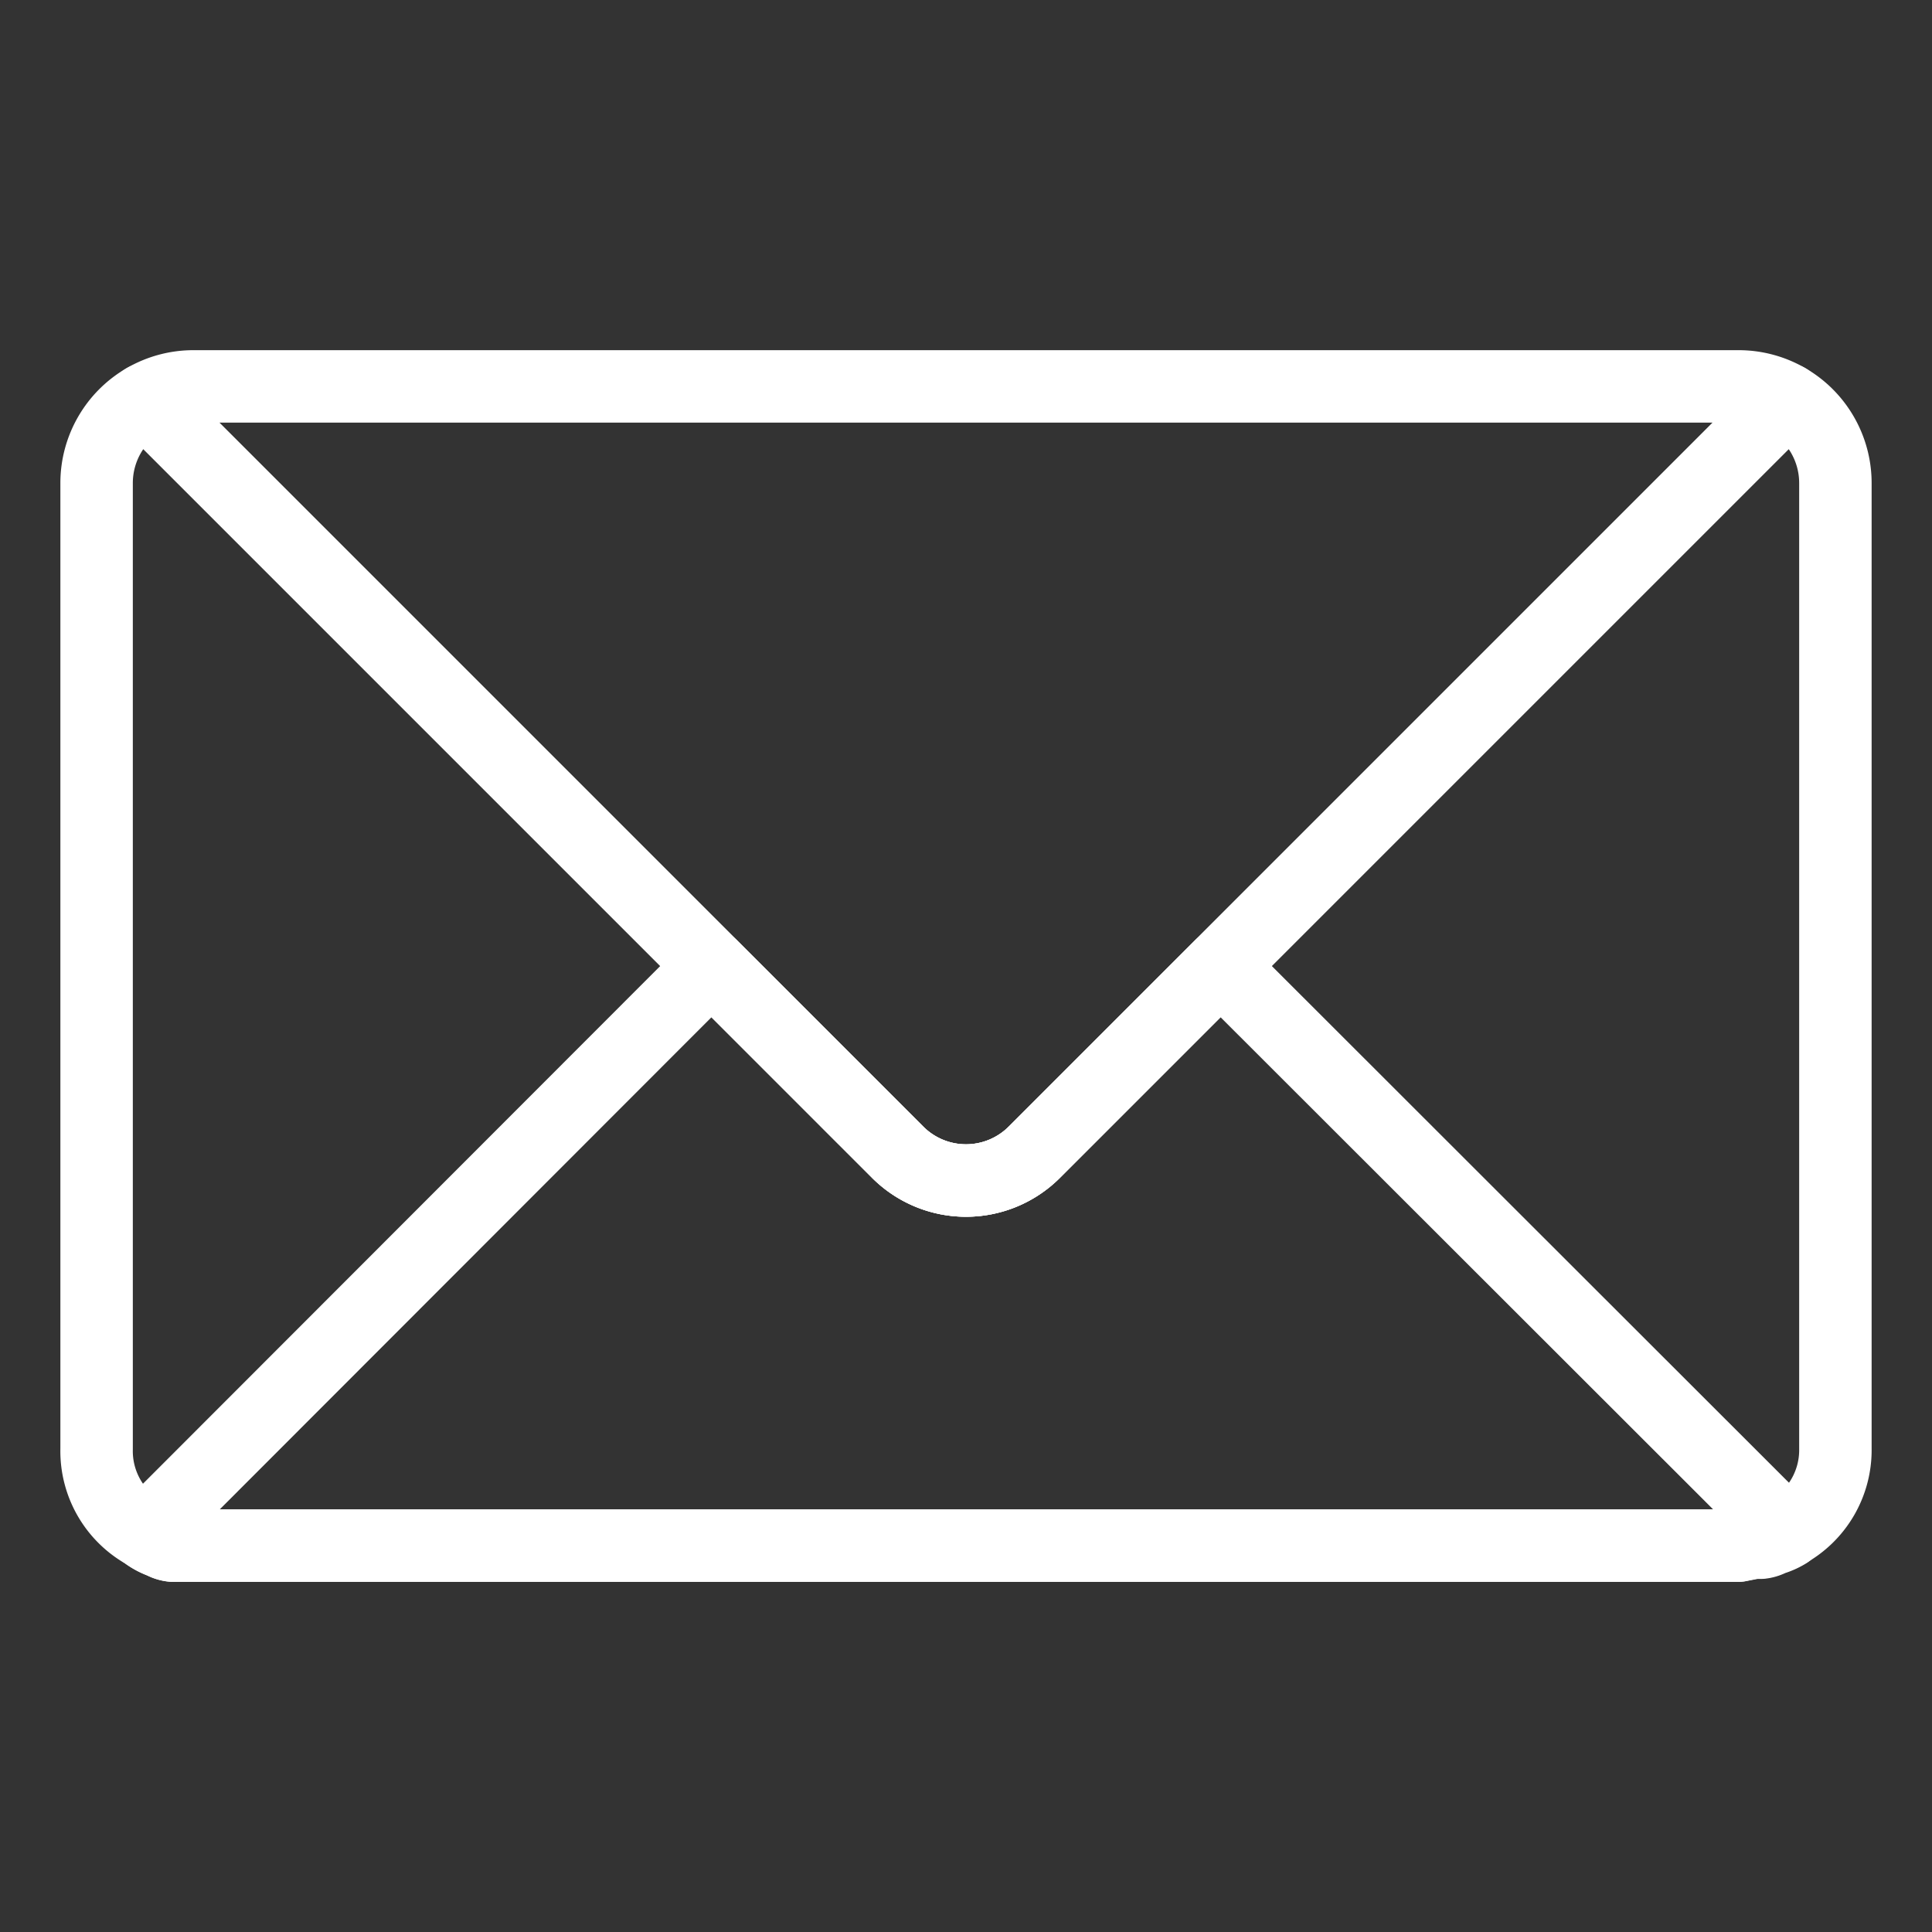
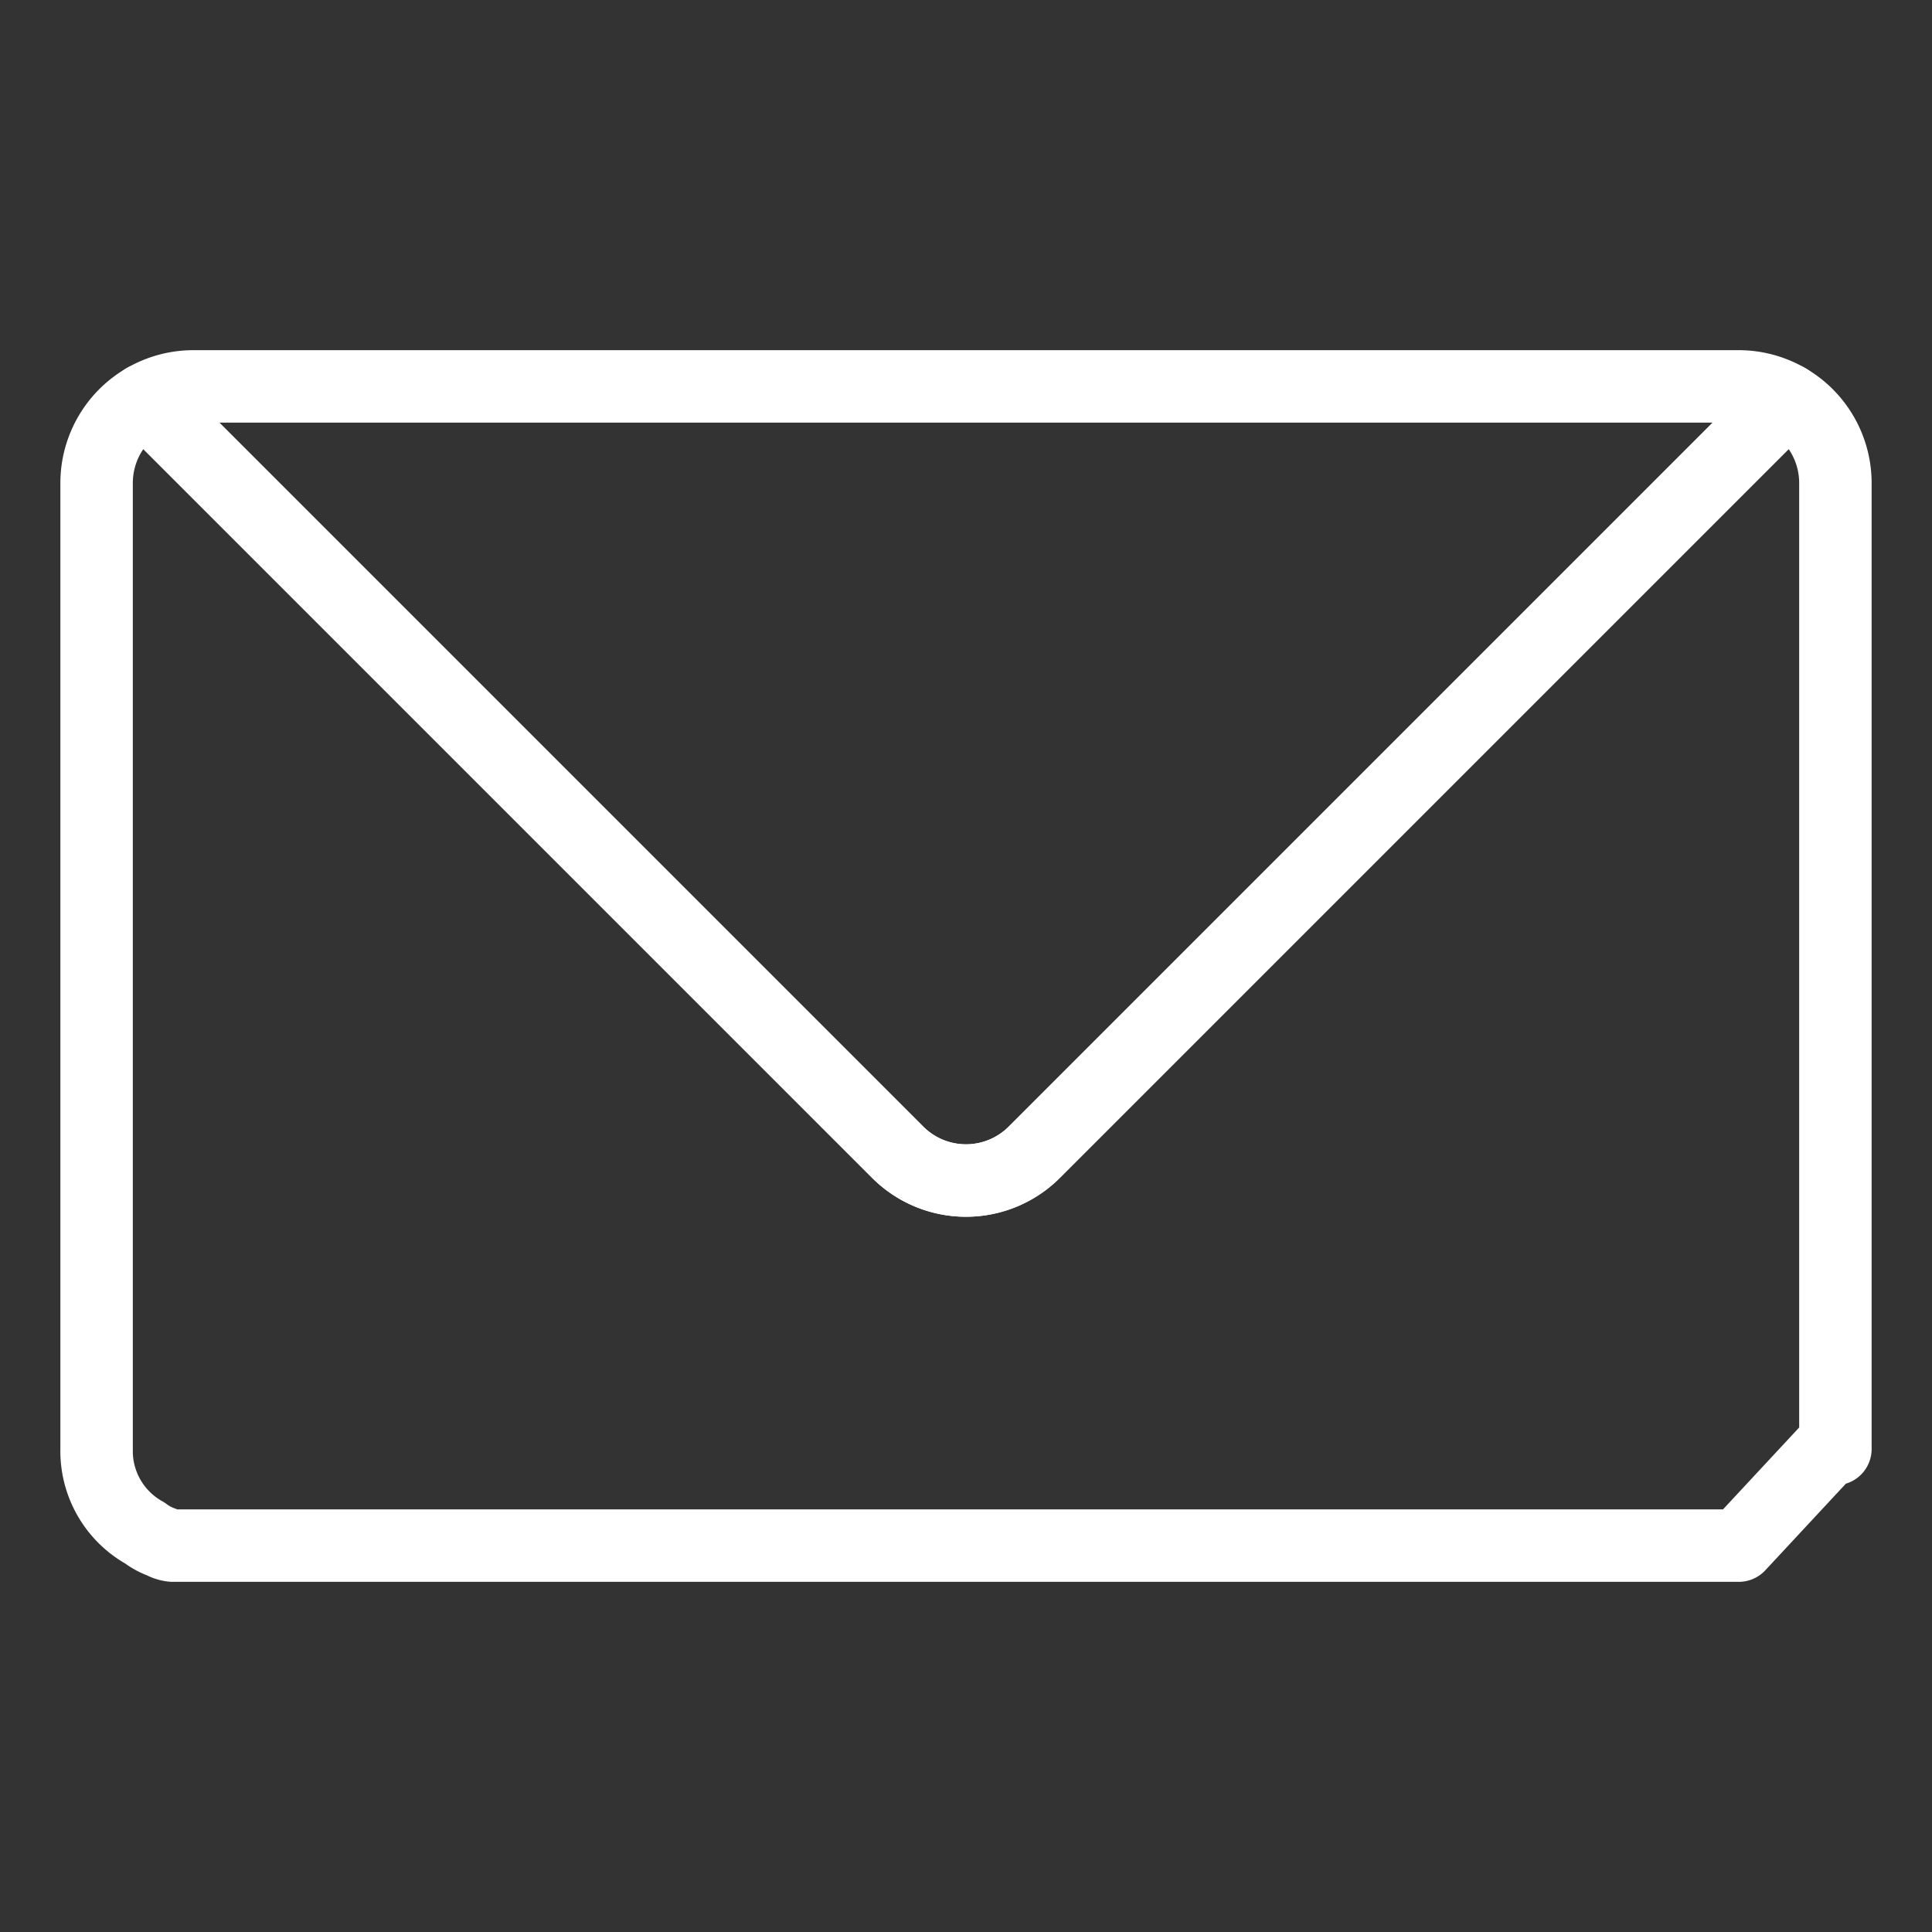
<svg xmlns="http://www.w3.org/2000/svg" id="Слой_1" data-name="Слой 1" viewBox="0 0 40 40">
  <rect x="0" y="0" width="40" height="40" fill="#333333" stroke="none" />
  <defs>
    <style>.cls-1,.cls-2{fill:none;stroke:#fff;stroke-linejoin:round;stroke-width:1.5px}.cls-2{stroke-linecap:round}</style>
  </defs>
  <title>mail_white</title>
-   <path class="cls-1" d="M38 10v20a1.94 1.94 0 0 1-1 1.72 1.3 1.3 0 0 1-.32.14.57.57 0 0 1-.22.07h-.14L36 32H3.57a.57.57 0 0 1-.22-.07 1.3 1.3 0 0 1-.35-.19A1.94 1.94 0 0 1 2 30V10a2 2 0 0 1 1-1.73l15.59 15.59a2 2 0 0 0 2.82 0L37 8.27A2 2 0 0 1 38 10z" />
+   <path class="cls-1" d="M38 10v20h-.14L36 32H3.57a.57.57 0 0 1-.22-.07 1.3 1.3 0 0 1-.35-.19A1.94 1.94 0 0 1 2 30V10a2 2 0 0 1 1-1.73l15.59 15.59a2 2 0 0 0 2.82 0L37 8.27A2 2 0 0 1 38 10z" />
  <path class="cls-2" d="M37 8.27L21.41 23.86a2 2 0 0 1-2.82 0L3 8.27A2 2 0 0 1 4 8h32a2 2 0 0 1 1 .27z" />
-   <path class="cls-2" d="M37 31.73a1.3 1.3 0 0 1-.32.14.57.57 0 0 1-.22.07h-.14L36 32H3.57a.57.57 0 0 1-.22-.07 1.3 1.3 0 0 1-.35-.19L14.73 20l3.86 3.86a2 2 0 0 0 2.82 0L25.27 20 37 31.72z" />
</svg>